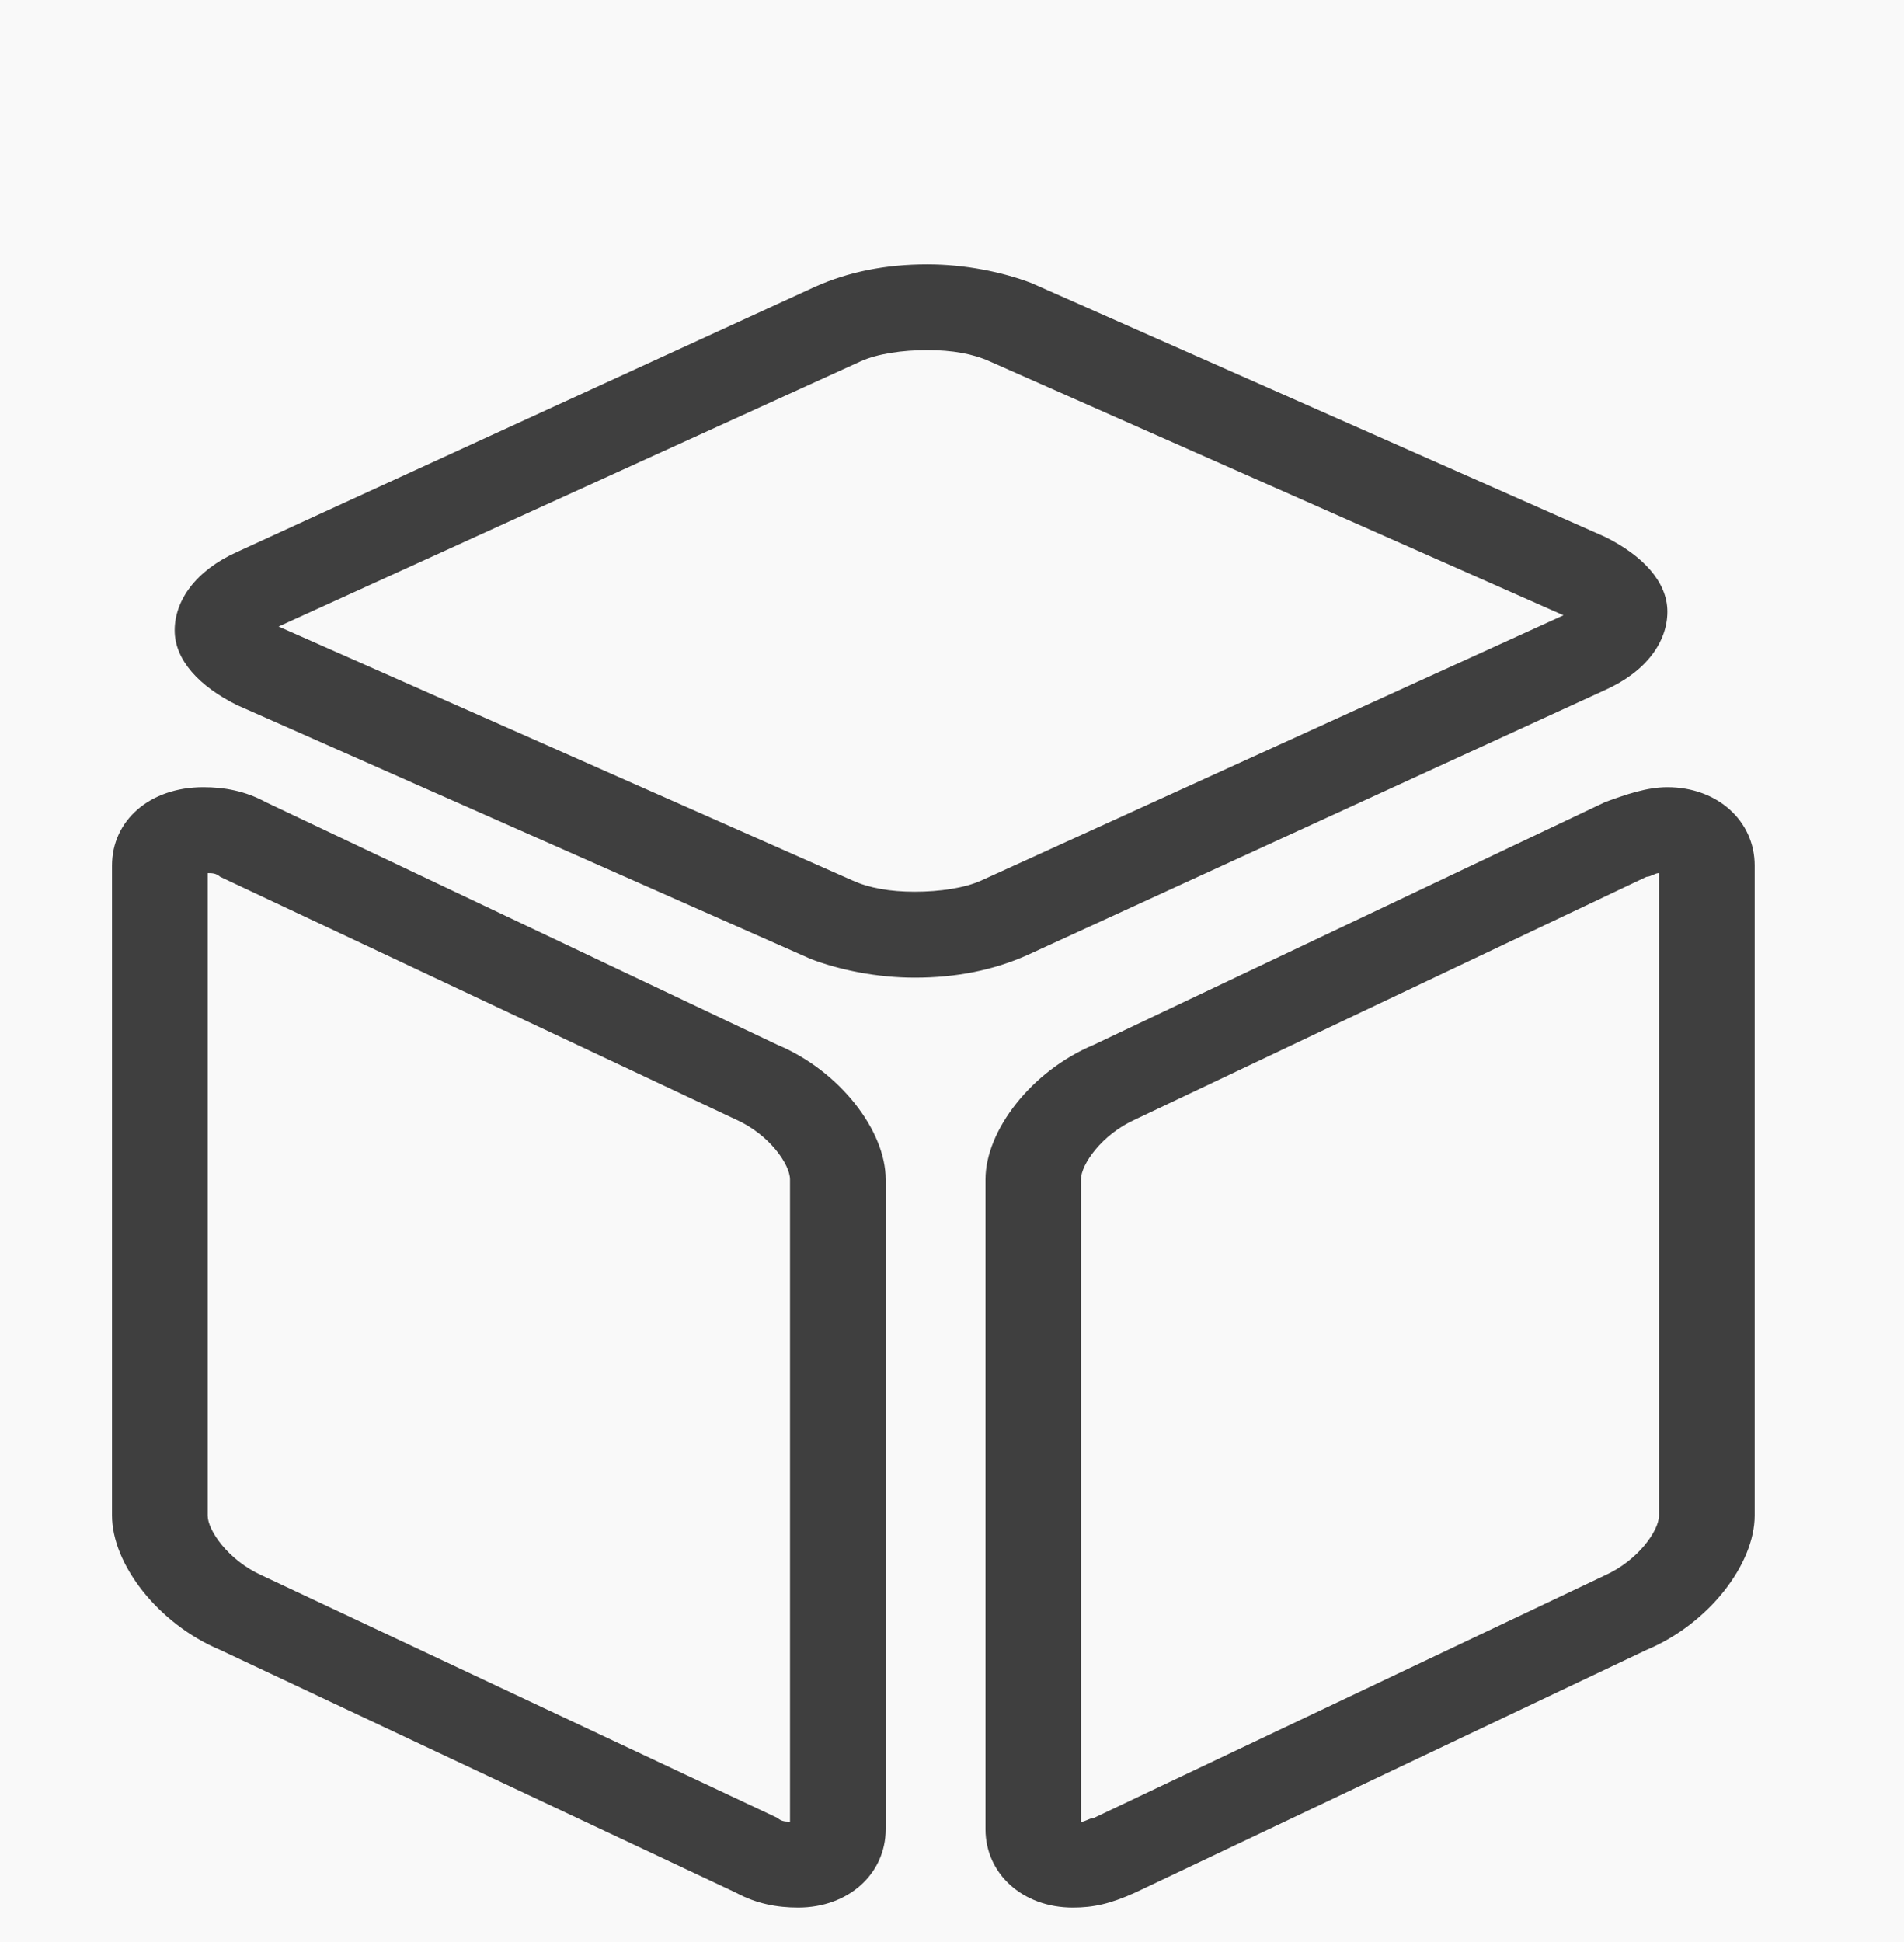
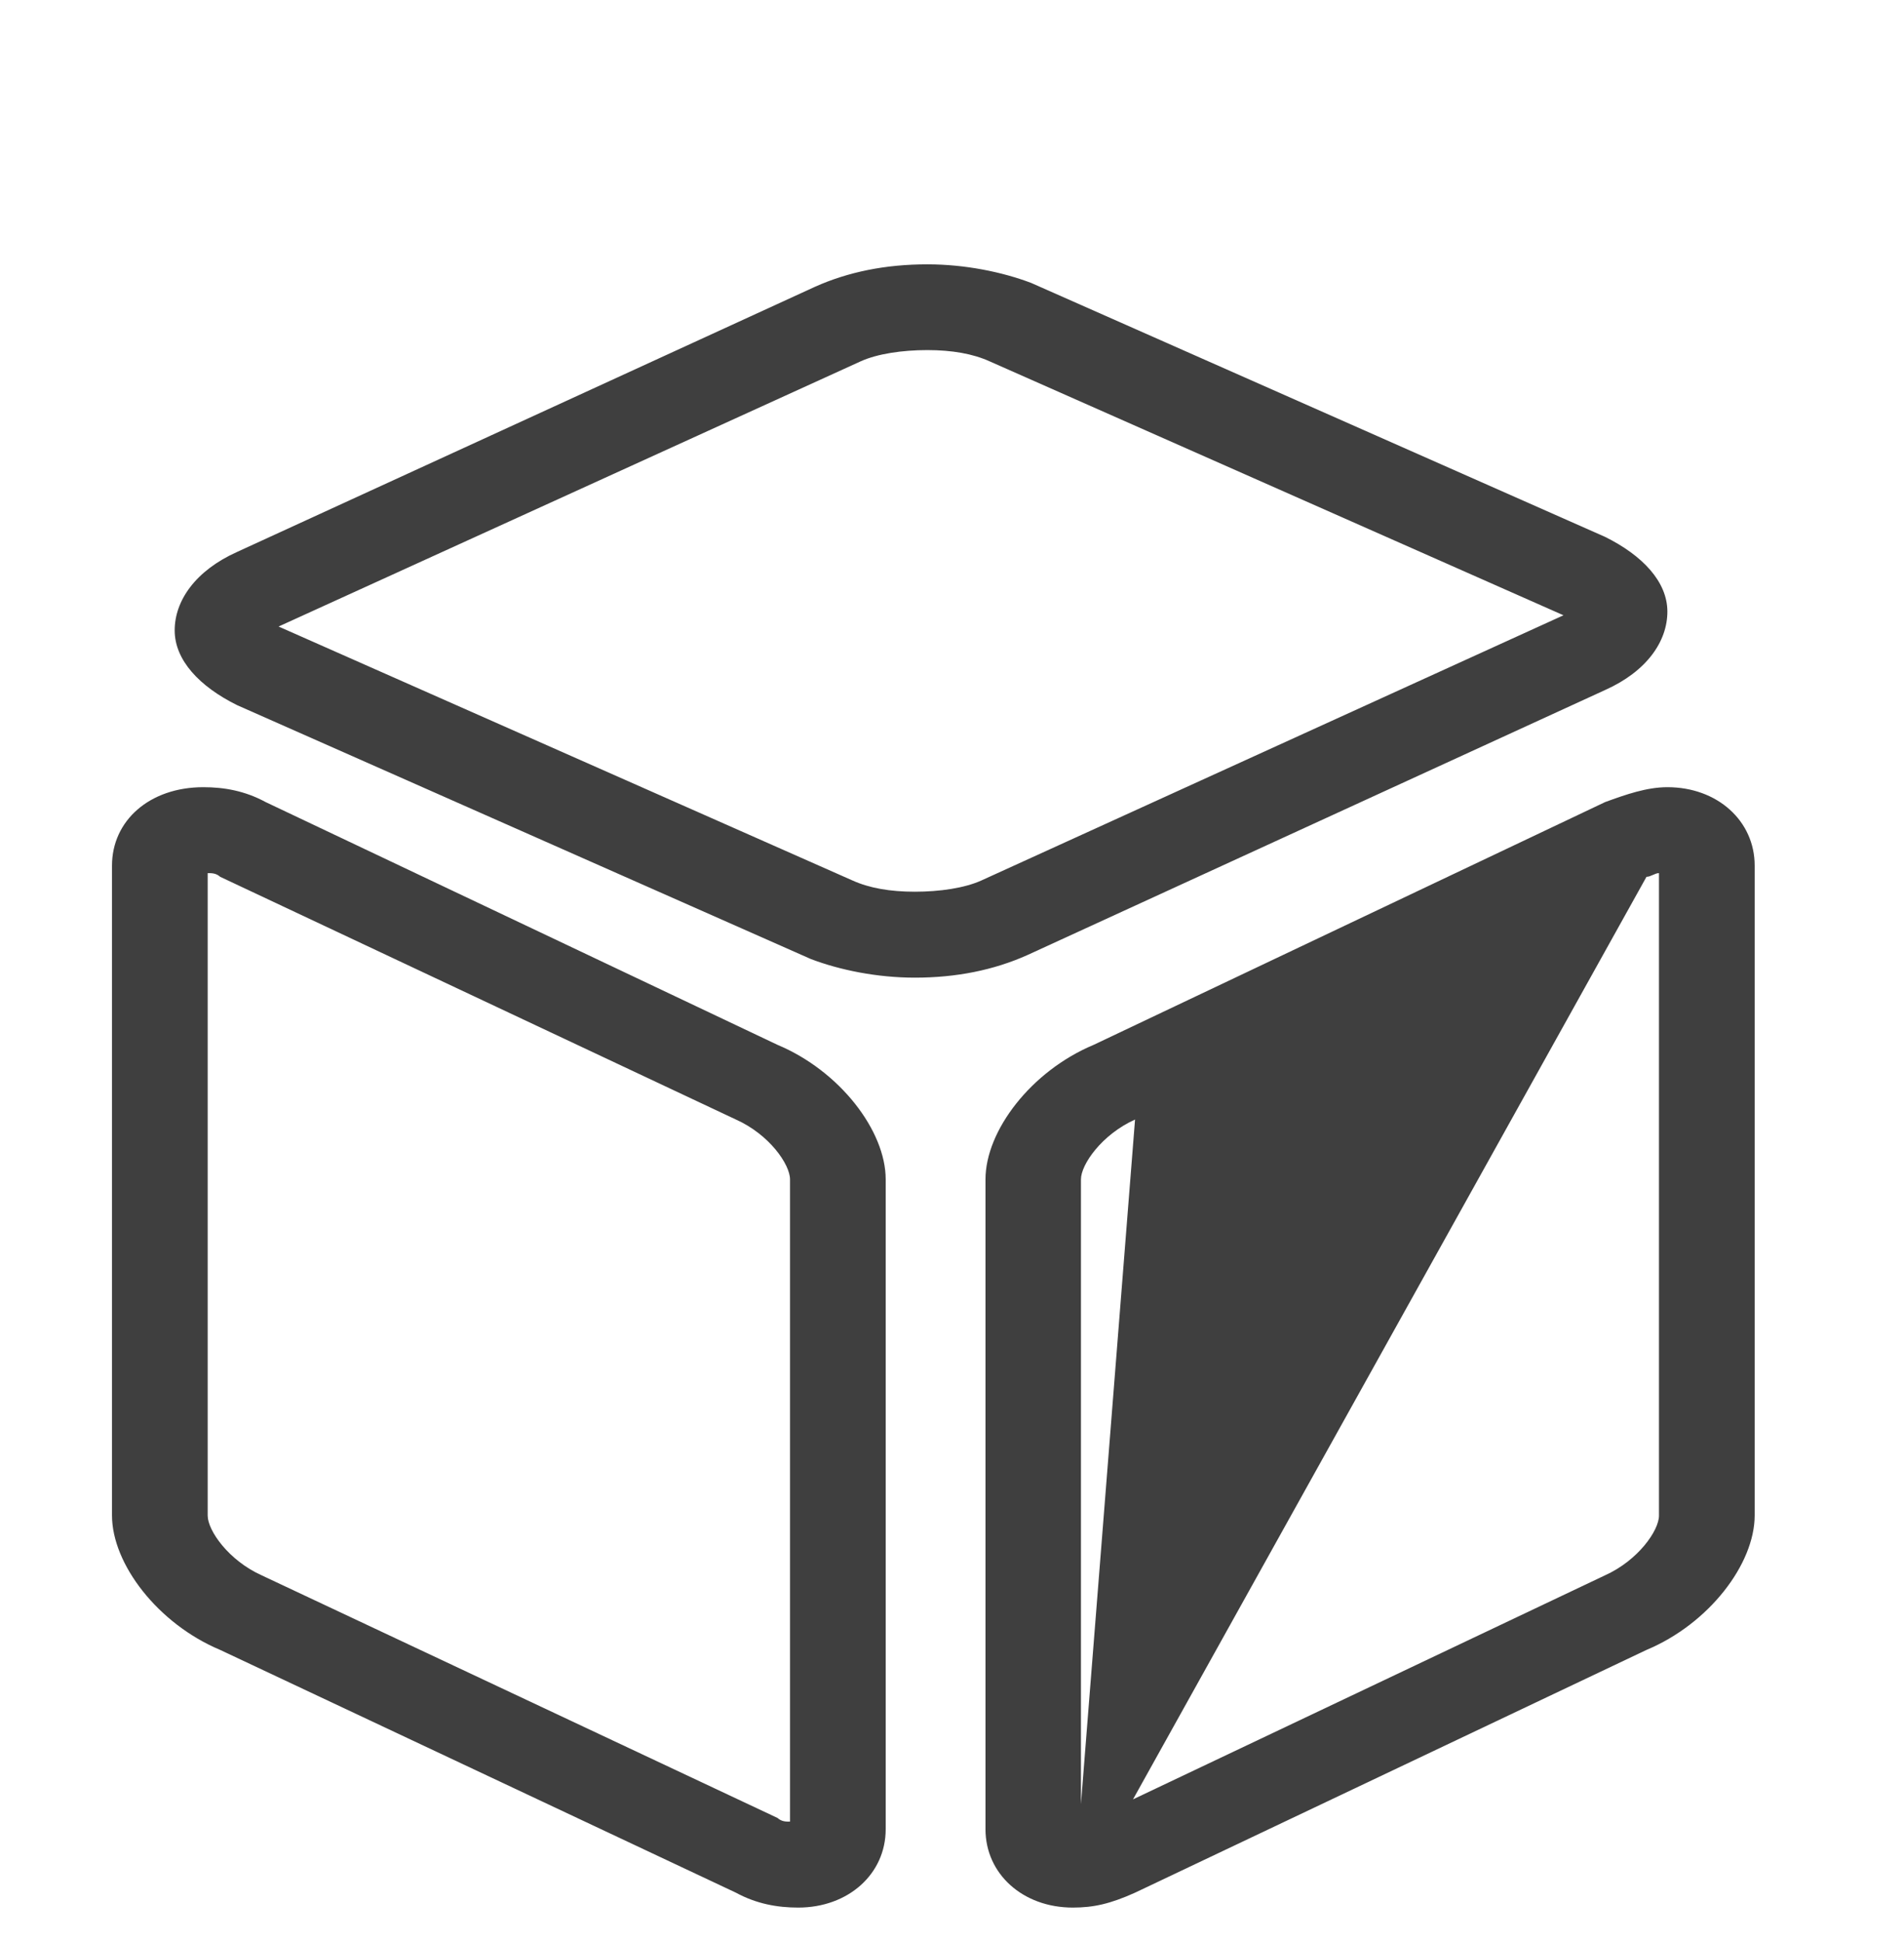
<svg xmlns="http://www.w3.org/2000/svg" width="51px" height="52px" viewBox="0 0 51 52" version="1.1">
  <title>椭圆形备份 3</title>
  <g id="页面-1" stroke="none" stroke-width="1" fill="none" fill-rule="evenodd">
    <g id="导航栏选中效果" transform="translate(-179, -41)">
-       <rect fill="#F2F2F2" x="0" y="0" width="750" height="781" />
      <g id="编组-3" transform="translate(0, 21.683)">
-         <rect id="矩形" fill="#F9F9F9" x="0" y="0.395" width="750" height="114" />
        <g id="编组" transform="translate(182, 26.199)" fill="#3F3F3F" fill-rule="nonzero">
-           <path d="M21.503,19.296 C20.499,19.296 19.5,19.094 18.721,18.798 L3.348,11.998 C2.344,11.5 1.679,10.796 1.679,9.997 C1.679,9.199 2.239,8.396 3.348,7.898 L18.83,0.797 C19.72,0.398 20.724,0.196 21.838,0.196 C22.842,0.196 23.841,0.398 24.621,0.694 L39.994,7.494 C40.998,7.992 41.662,8.696 41.662,9.495 C41.662,10.293 41.108,11.096 39.994,11.594 L24.511,18.695 C23.616,19.094 22.617,19.296 21.503,19.296 Z M4.462,9.894 L19.835,16.694 C20.279,16.896 20.839,16.995 21.503,16.995 C22.173,16.995 22.842,16.896 23.287,16.694 L38.879,9.593 L23.507,2.793 C23.062,2.591 22.502,2.492 21.838,2.492 C21.169,2.492 20.499,2.591 20.054,2.793 L4.462,9.894 Z M18.38,44.196 C17.826,44.196 17.266,44.098 16.712,43.797 L2.898,37.297 C1.229,36.597 0,34.996 0,33.695 L0,16.295 C0,15.093 1.004,14.196 2.448,14.196 C3.002,14.196 3.562,14.294 4.116,14.595 L17.826,21.095 C19.495,21.794 20.724,23.396 20.724,24.697 L20.724,42.097 C20.724,43.299 19.72,44.196 18.38,44.196 L18.38,44.196 Z M17.826,41.796 C17.936,41.895 18.051,41.895 18.161,41.895 L18.161,24.697 C18.161,24.298 17.607,23.495 16.712,23.095 L2.898,16.596 C2.788,16.497 2.673,16.497 2.563,16.497 L2.563,33.7 C2.563,34.099 3.123,34.902 4.012,35.301 L17.826,41.796 L17.826,41.796 Z M25.735,44.196 C24.396,44.196 23.397,43.294 23.397,42.097 L23.397,24.697 C23.397,23.396 24.621,21.794 26.295,21.095 L39.994,14.595 C40.548,14.393 41.108,14.196 41.662,14.196 C43.001,14.196 44,15.098 44,16.295 L44,33.695 C44,34.996 42.776,36.597 41.102,37.297 L27.403,43.797 C26.734,44.098 26.289,44.196 25.735,44.196 L25.735,44.196 Z M41.102,16.596 L27.403,23.095 C26.514,23.495 25.954,24.298 25.954,24.697 L25.954,41.9 C26.064,41.9 26.179,41.801 26.289,41.801 L39.988,35.301 C40.877,34.902 41.437,34.099 41.437,33.7 L41.437,16.497 C41.327,16.497 41.217,16.596 41.102,16.596 L41.102,16.596 Z" id="形状" />
+           <path d="M21.503,19.296 C20.499,19.296 19.5,19.094 18.721,18.798 L3.348,11.998 C2.344,11.5 1.679,10.796 1.679,9.997 C1.679,9.199 2.239,8.396 3.348,7.898 L18.83,0.797 C19.72,0.398 20.724,0.196 21.838,0.196 C22.842,0.196 23.841,0.398 24.621,0.694 L39.994,7.494 C40.998,7.992 41.662,8.696 41.662,9.495 C41.662,10.293 41.108,11.096 39.994,11.594 L24.511,18.695 C23.616,19.094 22.617,19.296 21.503,19.296 Z M4.462,9.894 L19.835,16.694 C20.279,16.896 20.839,16.995 21.503,16.995 C22.173,16.995 22.842,16.896 23.287,16.694 L38.879,9.593 L23.507,2.793 C23.062,2.591 22.502,2.492 21.838,2.492 C21.169,2.492 20.499,2.591 20.054,2.793 L4.462,9.894 Z M18.38,44.196 C17.826,44.196 17.266,44.098 16.712,43.797 L2.898,37.297 C1.229,36.597 0,34.996 0,33.695 L0,16.295 C0,15.093 1.004,14.196 2.448,14.196 C3.002,14.196 3.562,14.294 4.116,14.595 L17.826,21.095 C19.495,21.794 20.724,23.396 20.724,24.697 L20.724,42.097 C20.724,43.299 19.72,44.196 18.38,44.196 L18.38,44.196 Z M17.826,41.796 C17.936,41.895 18.051,41.895 18.161,41.895 L18.161,24.697 C18.161,24.298 17.607,23.495 16.712,23.095 L2.898,16.596 C2.788,16.497 2.673,16.497 2.563,16.497 L2.563,33.7 C2.563,34.099 3.123,34.902 4.012,35.301 L17.826,41.796 L17.826,41.796 Z M25.735,44.196 C24.396,44.196 23.397,43.294 23.397,42.097 L23.397,24.697 C23.397,23.396 24.621,21.794 26.295,21.095 L39.994,14.595 C40.548,14.393 41.108,14.196 41.662,14.196 C43.001,14.196 44,15.098 44,16.295 L44,33.695 C44,34.996 42.776,36.597 41.102,37.297 L27.403,43.797 C26.734,44.098 26.289,44.196 25.735,44.196 L25.735,44.196 Z L27.403,23.095 C26.514,23.495 25.954,24.298 25.954,24.697 L25.954,41.9 C26.064,41.9 26.179,41.801 26.289,41.801 L39.988,35.301 C40.877,34.902 41.437,34.099 41.437,33.7 L41.437,16.497 C41.327,16.497 41.217,16.596 41.102,16.596 L41.102,16.596 Z" id="形状" />
        </g>
      </g>
    </g>
  </g>
</svg>